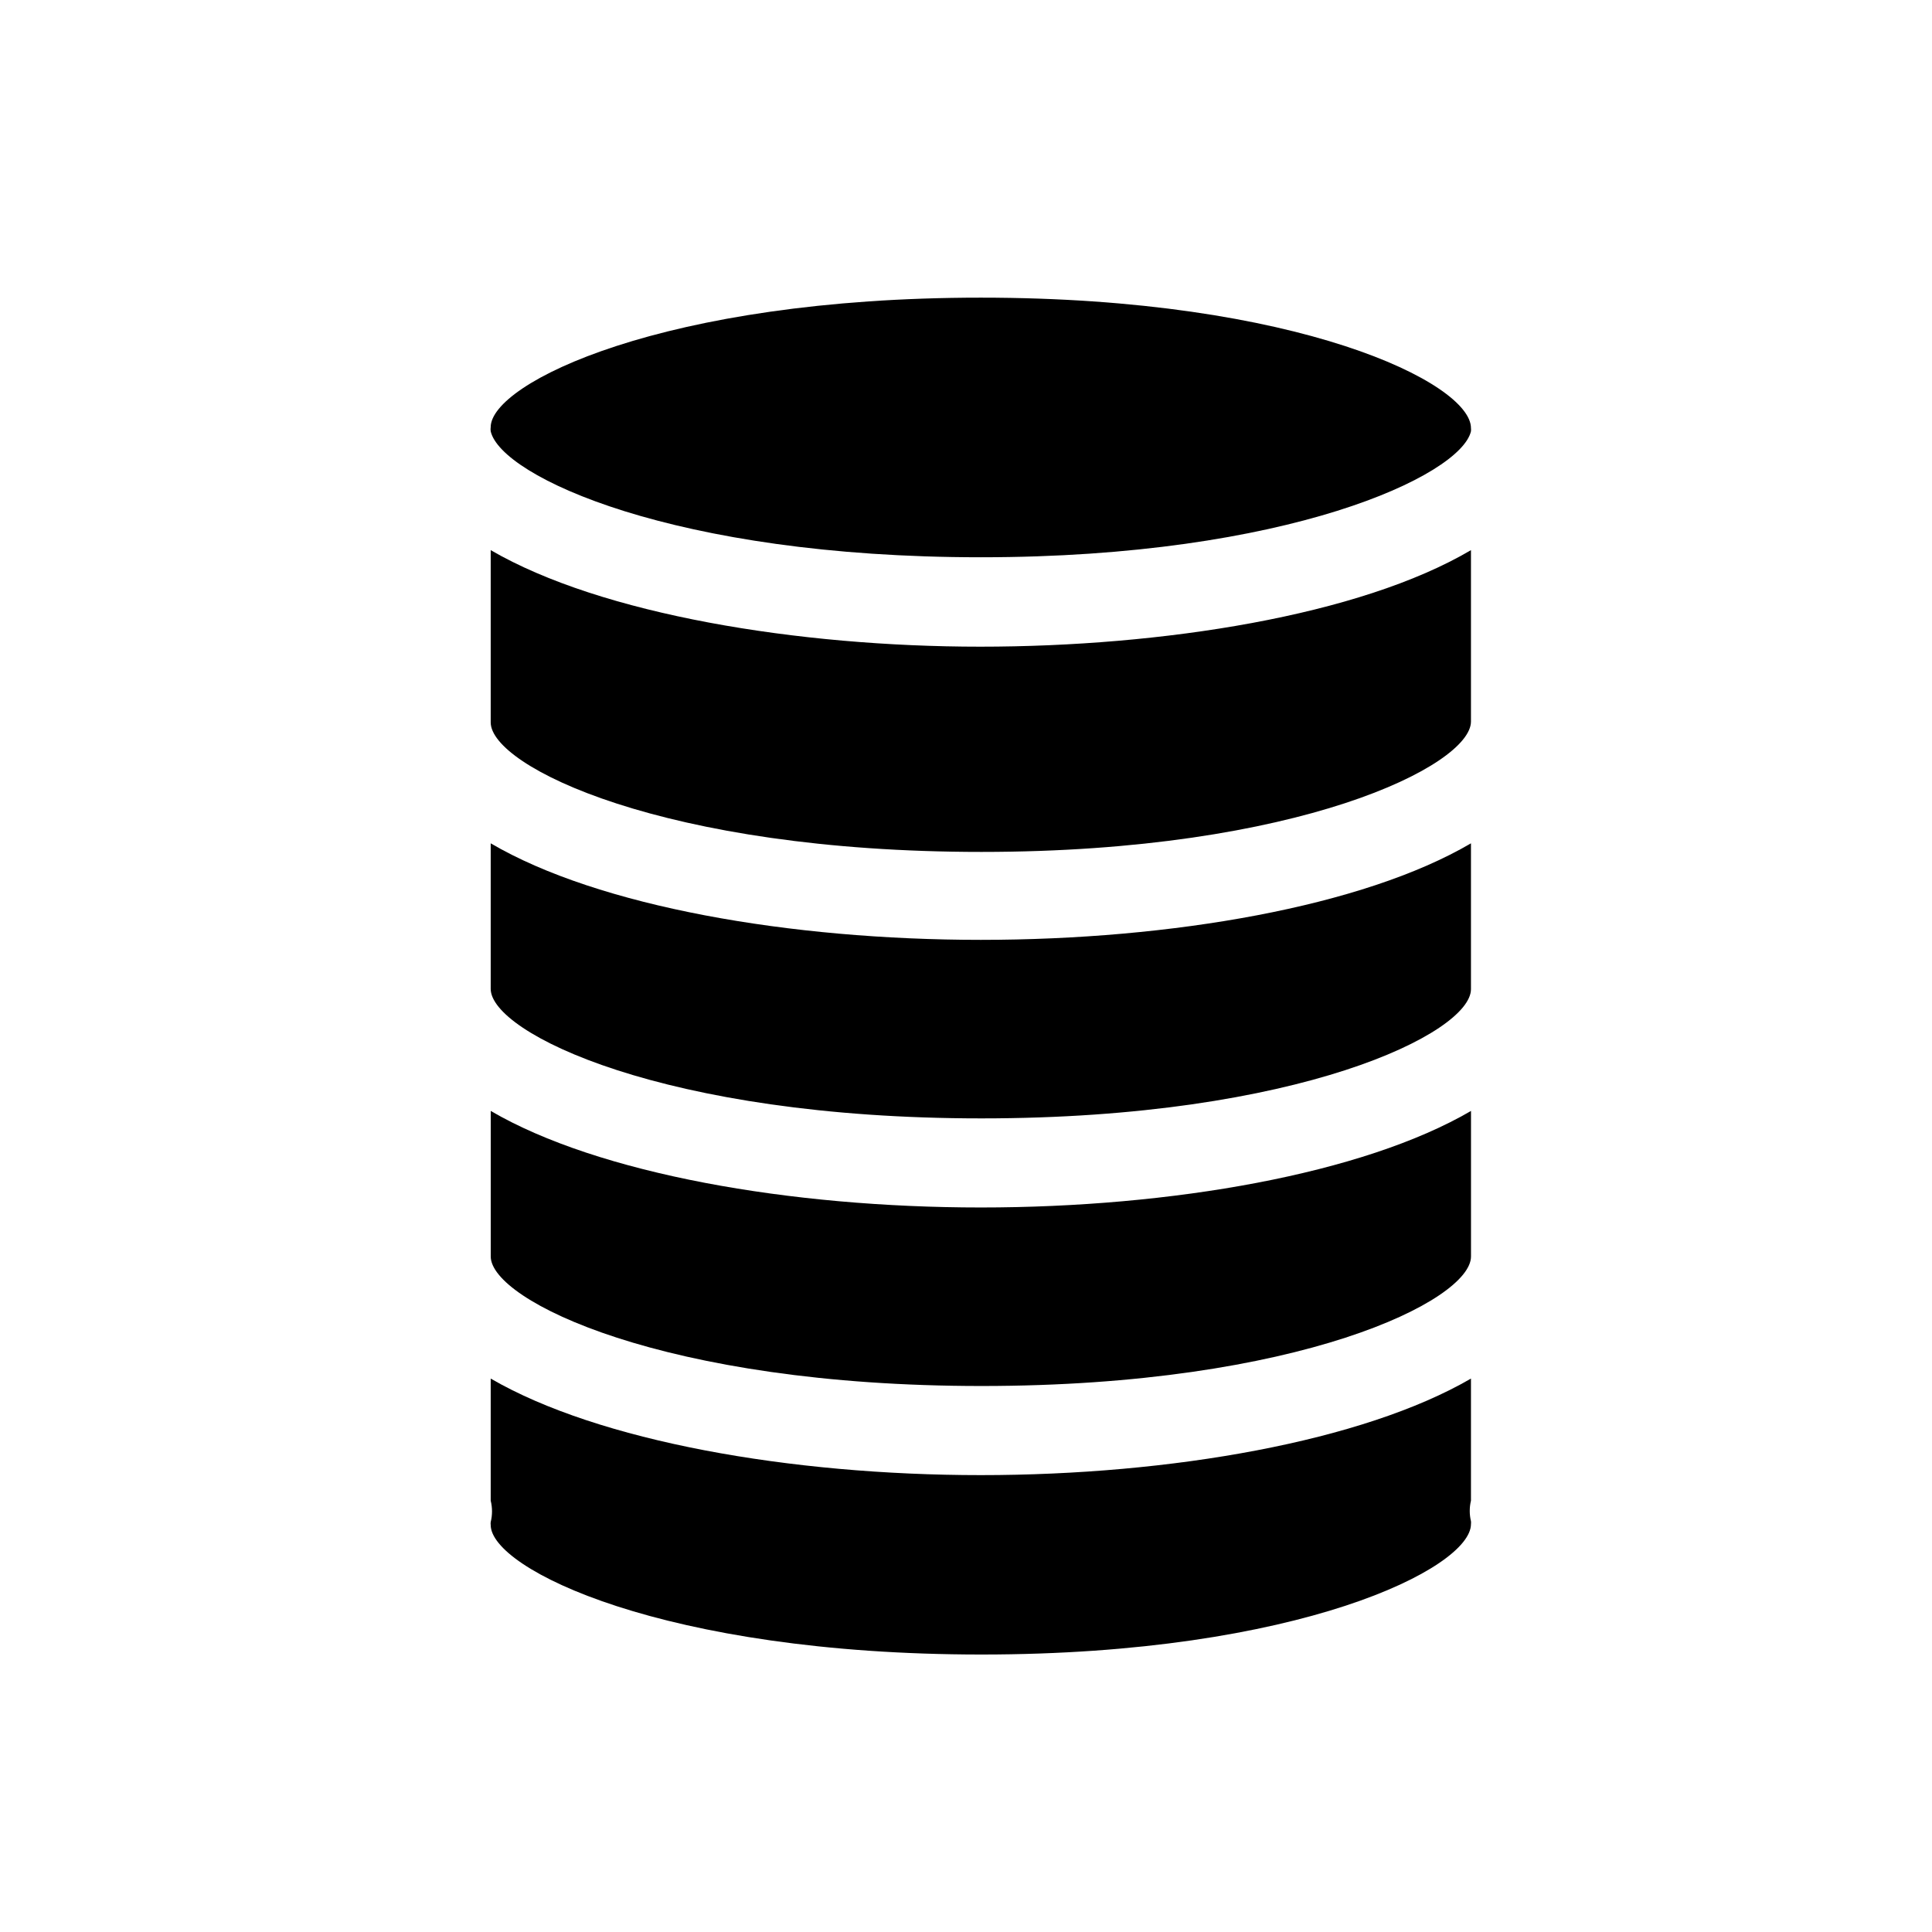
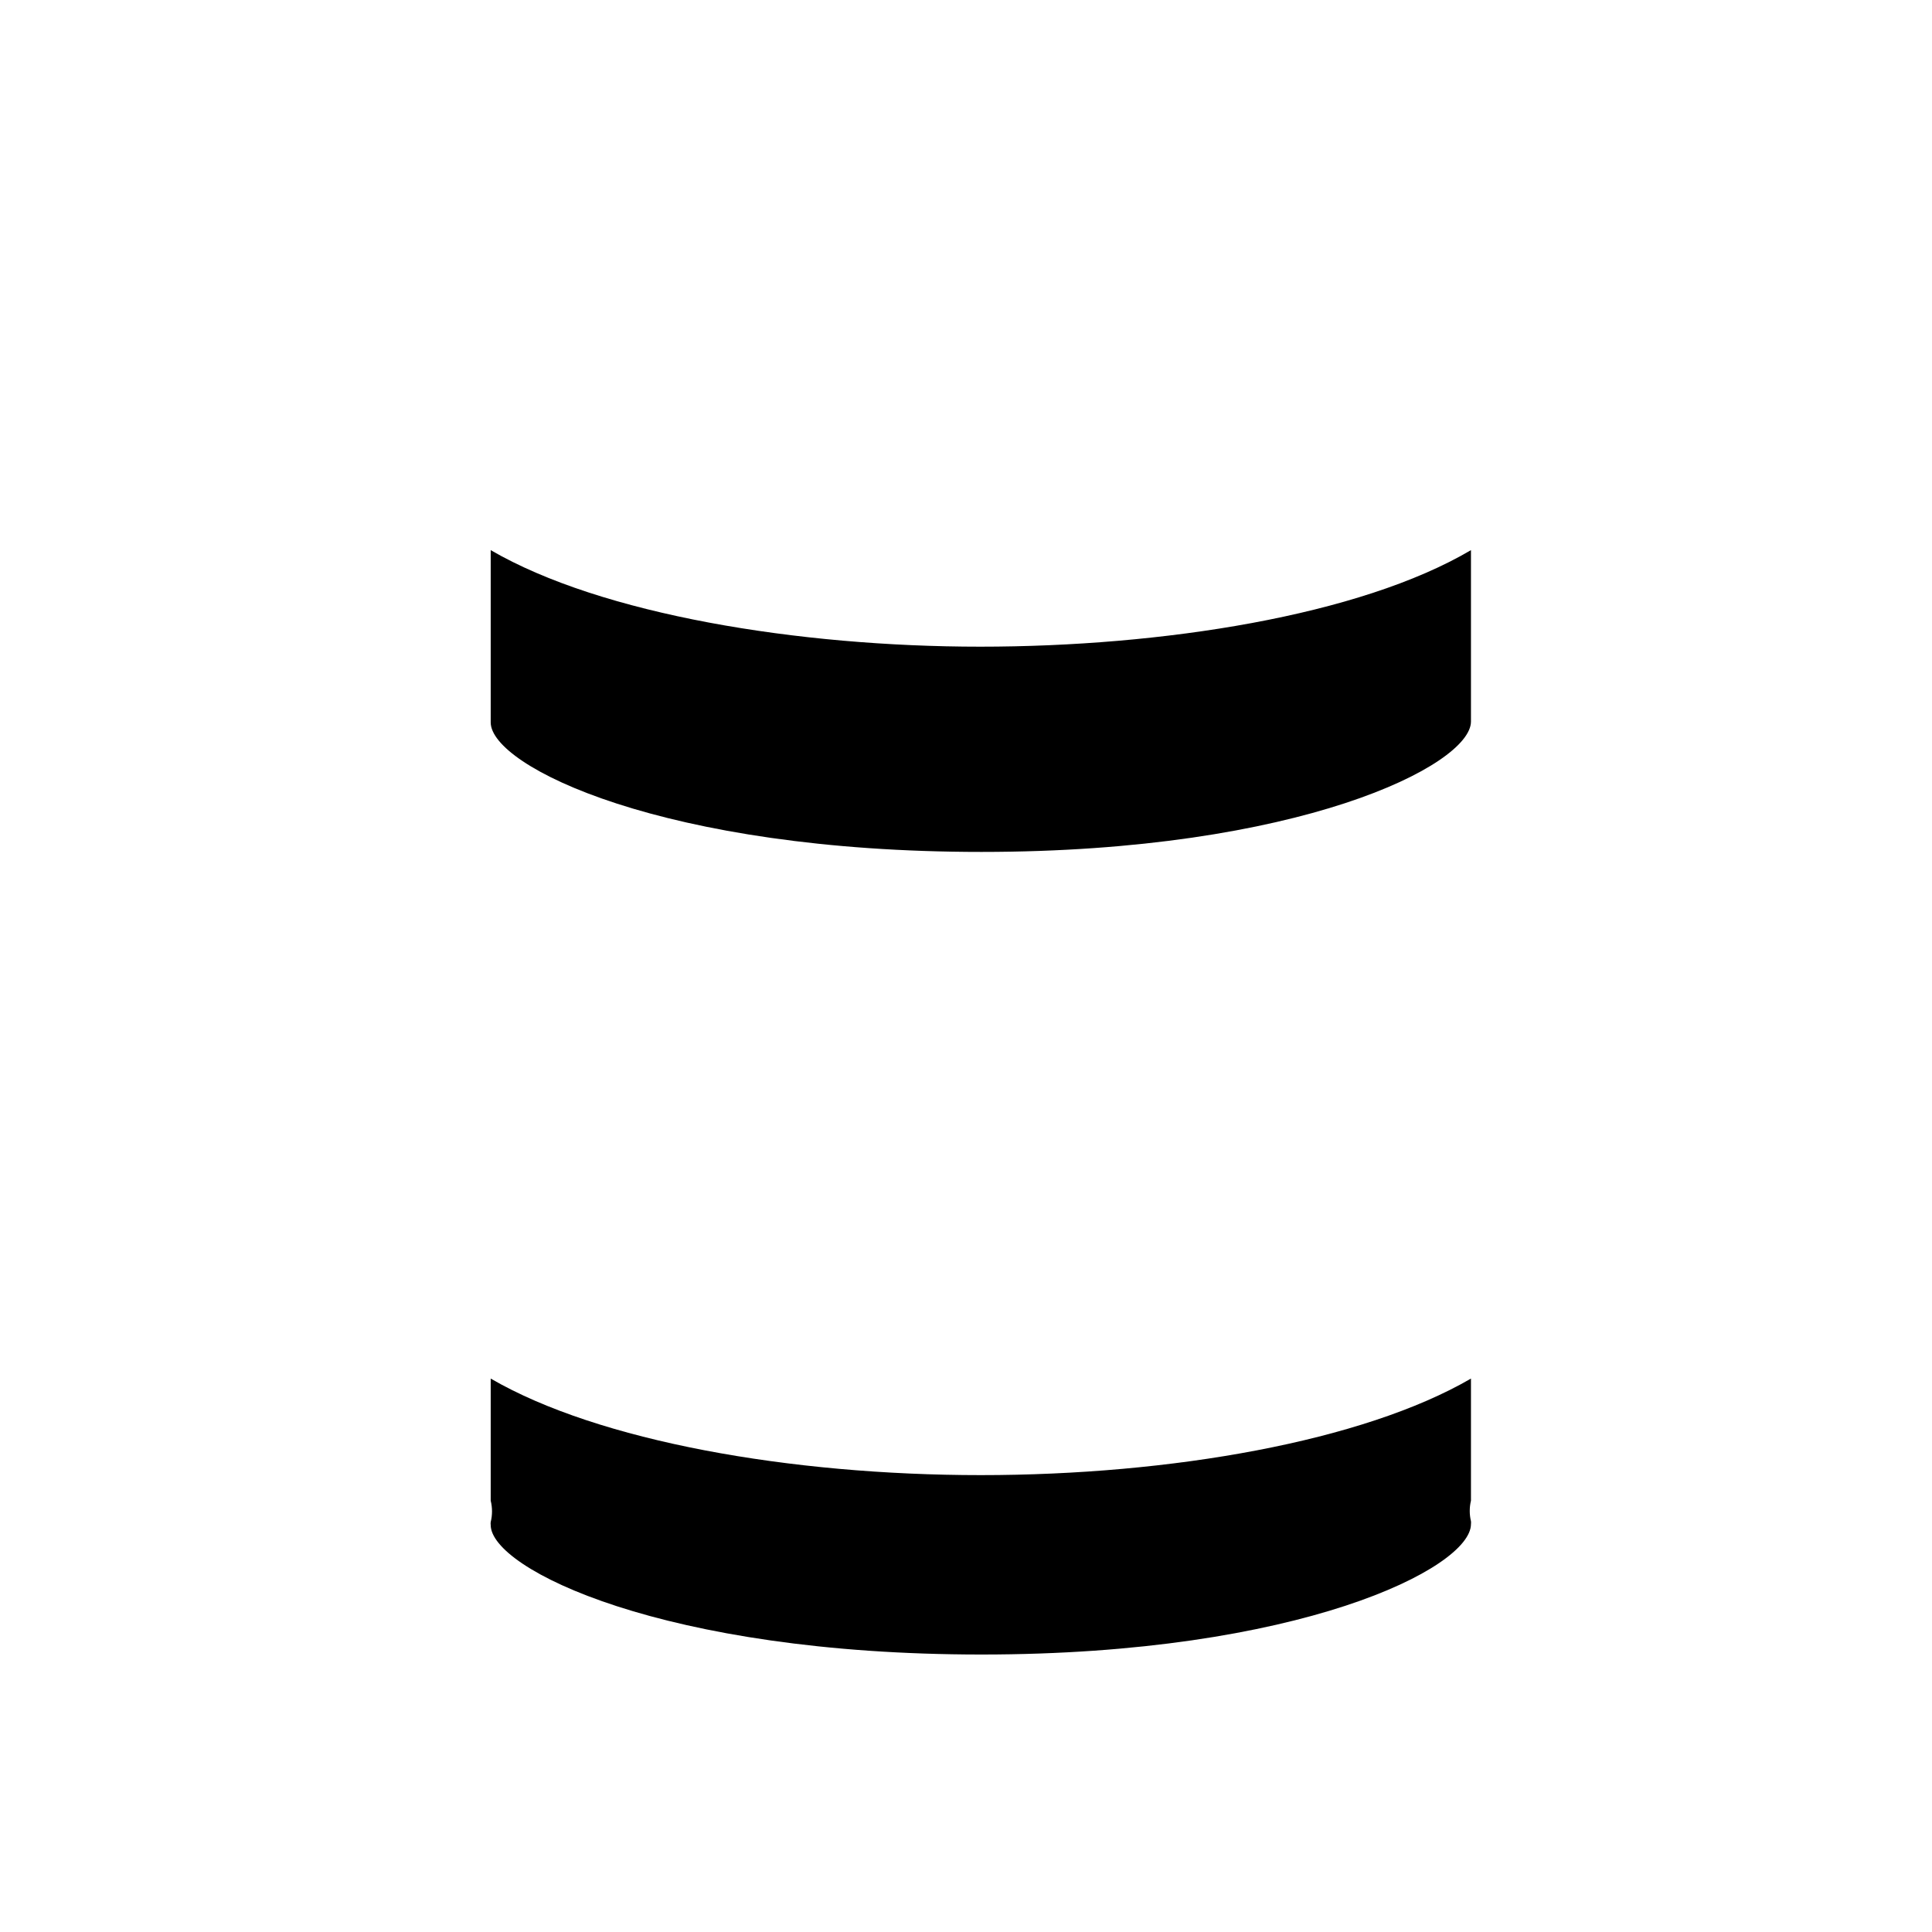
<svg xmlns="http://www.w3.org/2000/svg" fill="#000000" width="800px" height="800px" version="1.1" viewBox="144 144 512 512">
  <g>
-     <path d="m274.05 438.41v38.574c0 11.652 45.895 34.32 130.05 34.32 84.148 0 129.73-22.672 129.73-34.32v-38.574c-28.578 16.688-79.43 25.586-129.89 25.586-50.457 0-101.31-8.898-129.89-25.586z" />
    <path d="m533.82 547.91c0.031-0.262 0.031-0.527 0-0.789-0.43-1.785-0.43-3.644 0-5.43v-32.355c-28.578 16.609-79.43 25.586-129.89 25.586-50.457 0-101.31-8.977-129.89-25.586v32.355c0.465 1.859 0.465 3.809 0 5.668-0.035 0.262-0.035 0.527 0 0.785 0 11.652 45.895 34.32 130.05 34.32 84.148 0.004 129.73-22.906 129.73-34.555z" />
-     <path d="m533.82 367.49c-28.578 16.766-79.43 25.582-129.89 25.582-50.457 0-101.31-8.816-129.89-25.582v38.574c0 11.652 45.895 34.32 130.05 34.32 84.148 0 129.73-22.672 129.73-34.242z" />
-     <path d="m403.93 222.88c-84.152 0-129.89 22.672-129.89 34.32-0.055 0.367-0.055 0.738 0 1.102 2.754 11.965 48.57 33.379 129.89 33.379 81.32 0 127.13-21.648 129.89-33.379 0.035-0.285 0.035-0.578 0-0.863 0-11.887-45.738-34.559-129.89-34.559z" />
    <path d="m533.82 289.79c-29.52 17.398-81.949 25.586-130.05 25.586s-100.37-8.504-129.73-25.586v45.656c0 11.652 45.895 34.32 130.05 34.32 84.148 0.004 129.73-22.98 129.73-34.555z" />
  </g>
</svg>